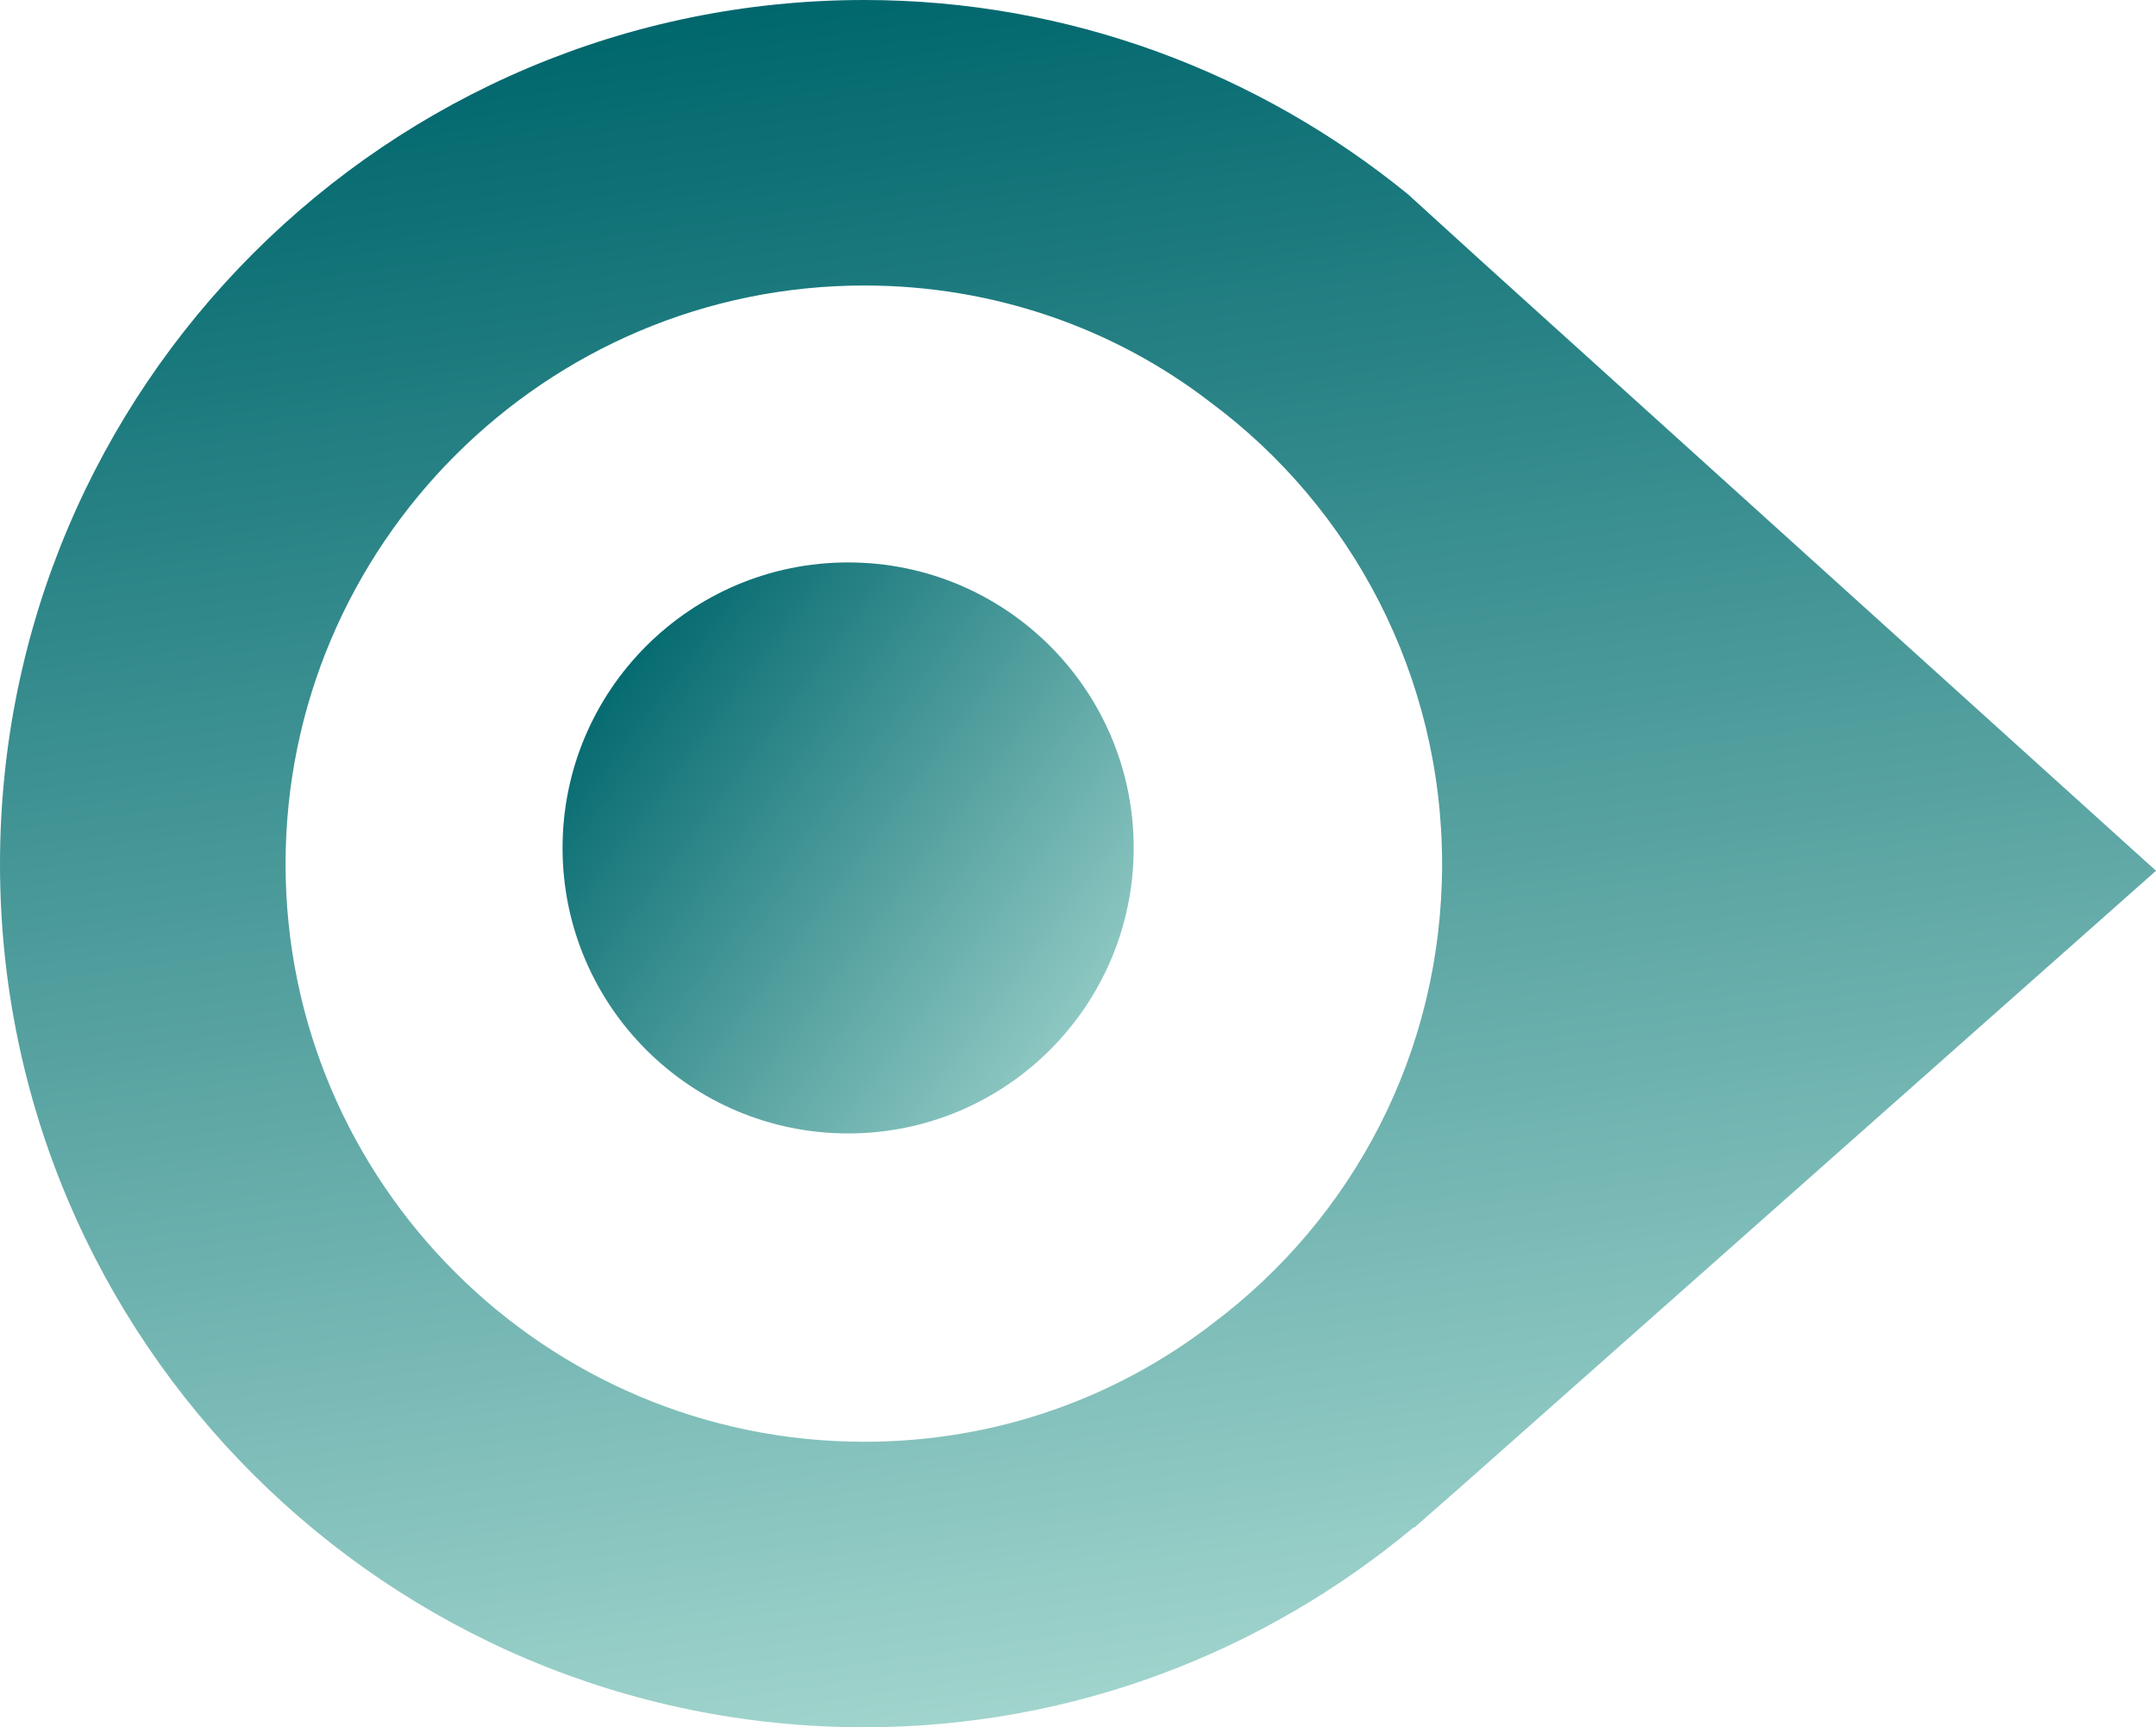
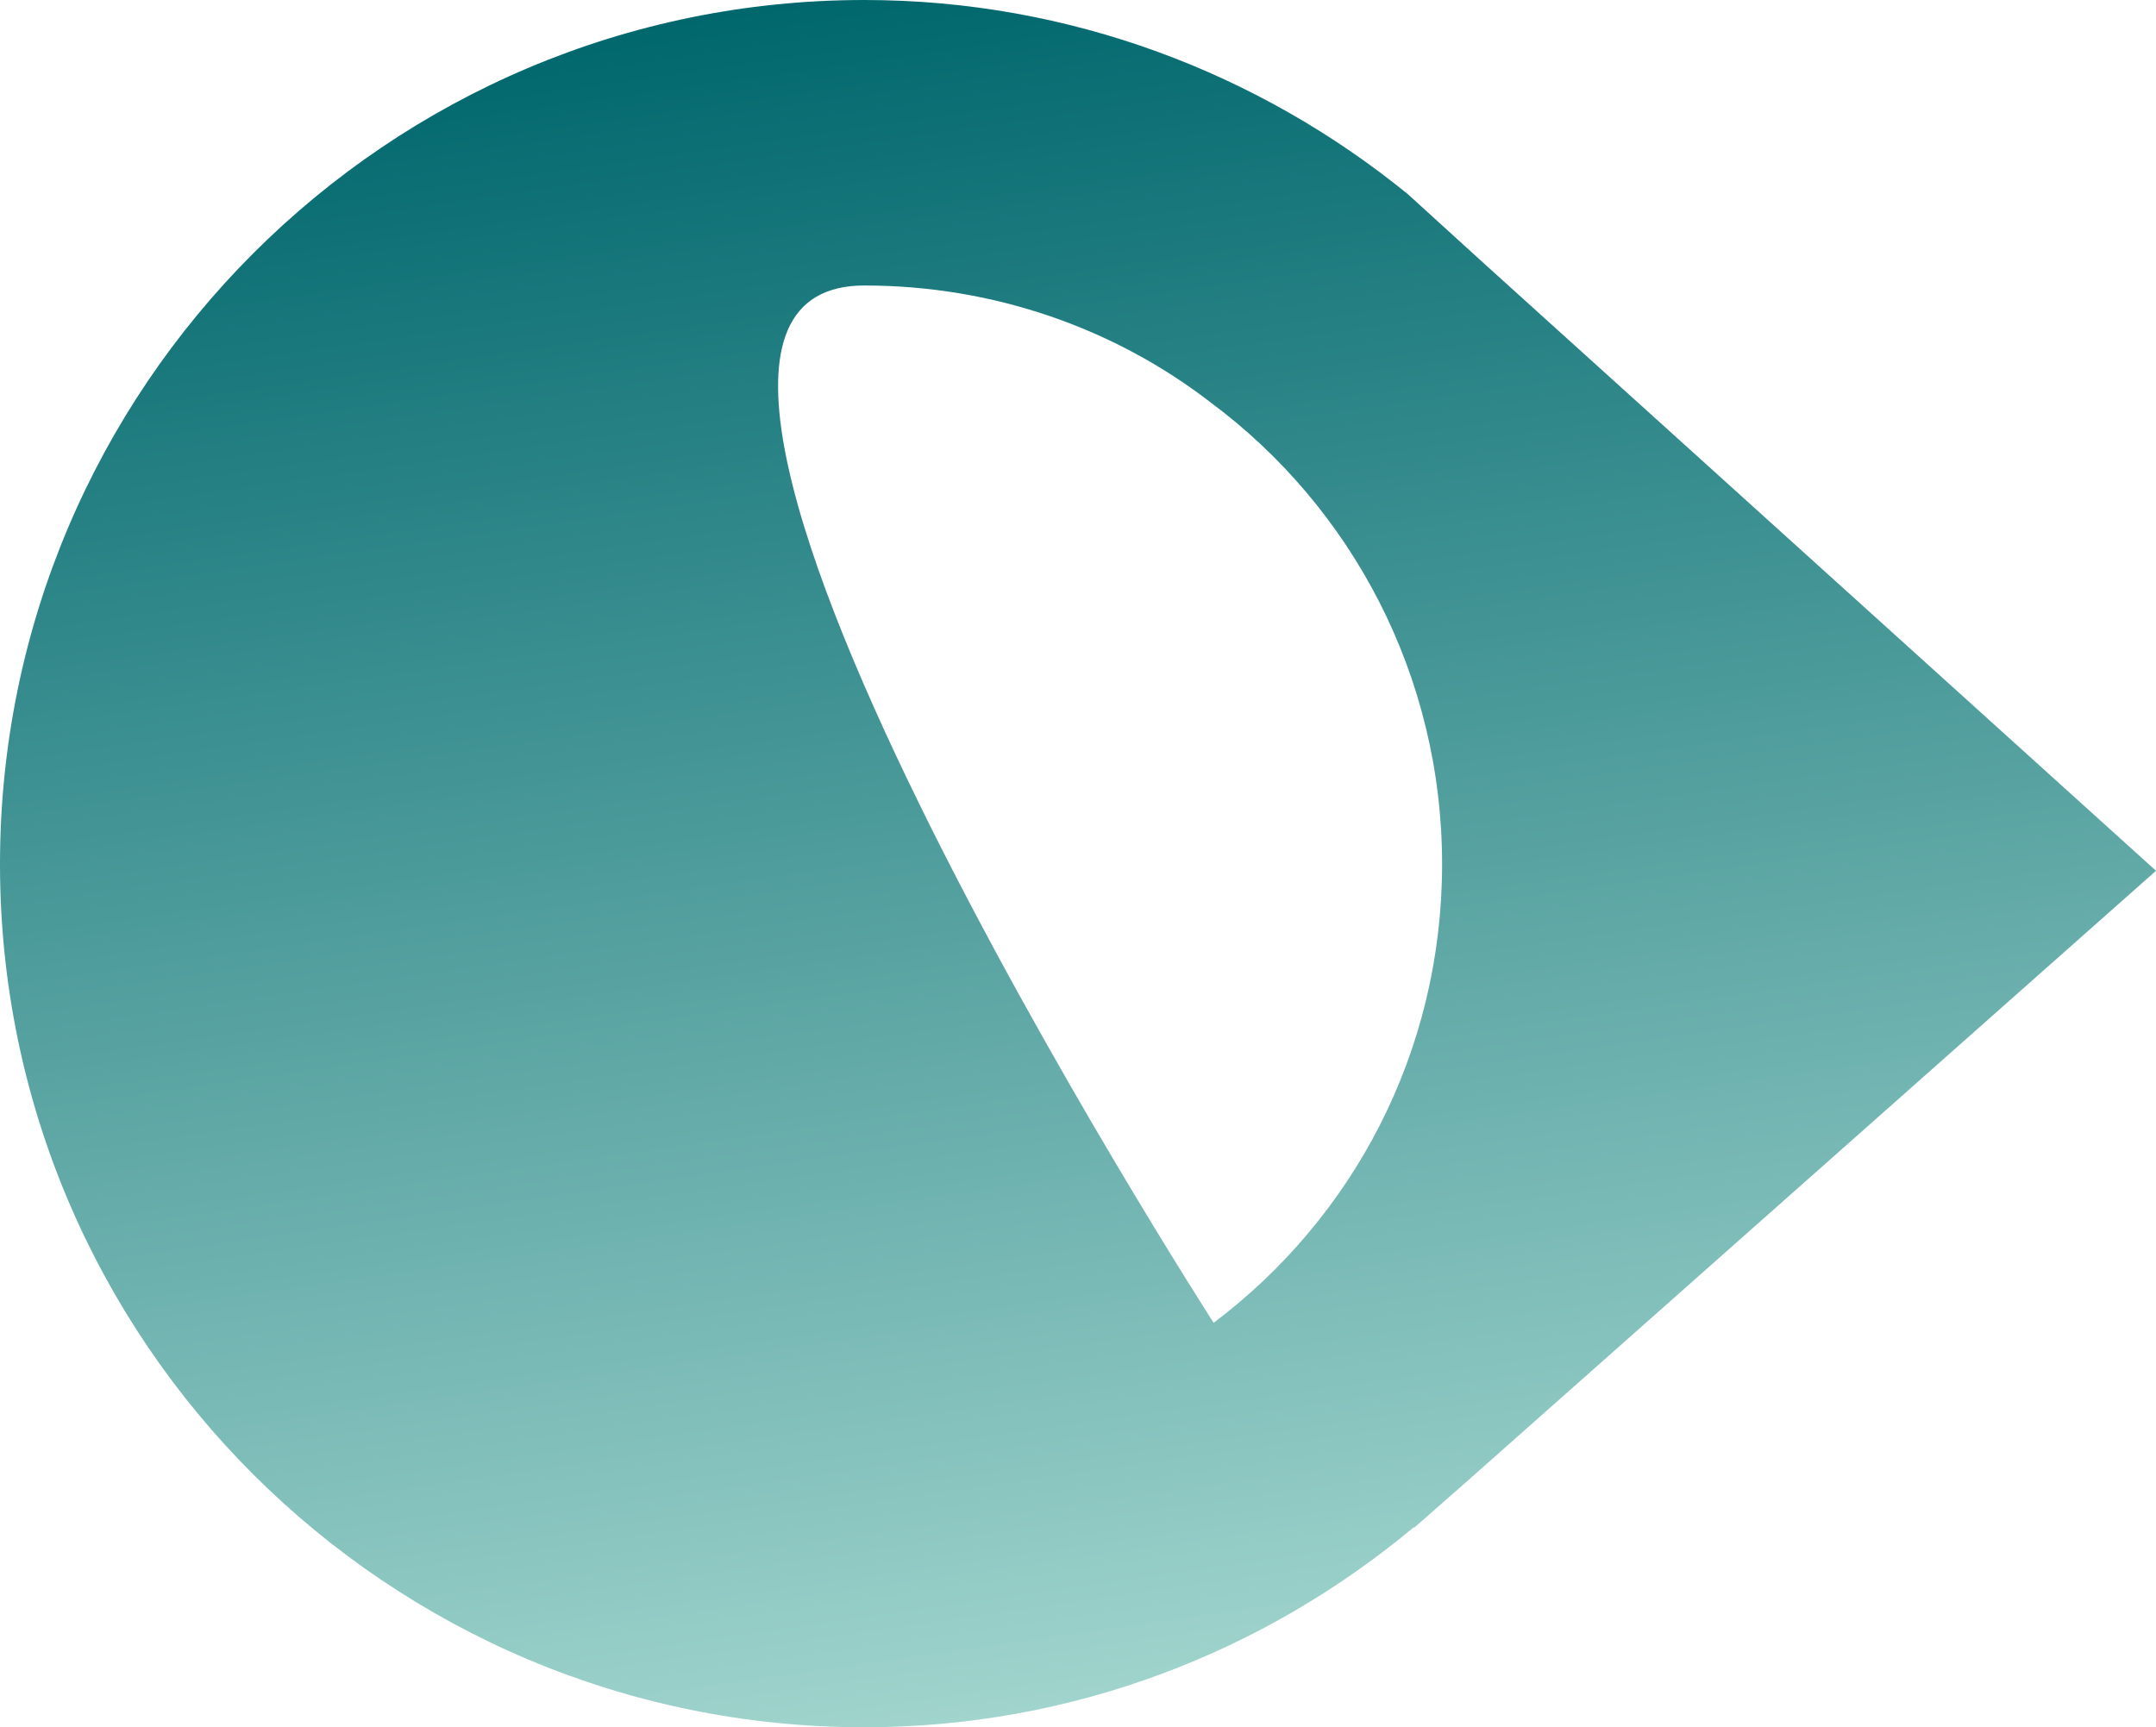
<svg xmlns="http://www.w3.org/2000/svg" xmlns:xlink="http://www.w3.org/1999/xlink" id="a" viewBox="0 0 22.65 18.15">
  <defs>
    <style>.d{fill:url(#c);}.e{fill:url(#b);}</style>
    <linearGradient id="b" x1="11.97" y1="11.21" x2="6.3" y2="6.96" gradientTransform="matrix(1, 0, 0, 1, 0, 0)" gradientUnits="userSpaceOnUse">
      <stop offset="0" stop-color="#a0d4cd" />
      <stop offset="1" stop-color="#00676d" />
    </linearGradient>
    <linearGradient id="c" x1="12.51" y1="17.75" x2="9.95" y2="-.22" xlink:href="#b" />
  </defs>
-   <circle class="e" cx="8.91" cy="8.91" r="3" />
-   <path class="d" d="M15.57,2.75l-.78-.71c-1.56-1.27-3.55-2.04-5.71-2.04C4.07,0,0,4.07,0,9.08s4.07,9.07,9.08,9.07c2.19,0,4.2-.79,5.77-2.1h.01l.49-.43,7.3-6.47L15.57,2.75Zm-2.82,11.15c-1.02,.79-2.29,1.25-3.67,1.25-3.35,0-6.08-2.72-6.08-6.07S5.73,3,9.08,3c1.36,0,2.63,.45,3.64,1.23,1.48,1.1,2.43,2.87,2.43,4.85s-.94,3.72-2.4,4.82Z" />
+   <path class="d" d="M15.57,2.75l-.78-.71c-1.56-1.27-3.55-2.04-5.71-2.04C4.07,0,0,4.07,0,9.08s4.07,9.07,9.08,9.07c2.19,0,4.2-.79,5.77-2.1h.01l.49-.43,7.3-6.47L15.57,2.75Zm-2.82,11.15S5.73,3,9.08,3c1.36,0,2.63,.45,3.64,1.23,1.48,1.1,2.43,2.87,2.43,4.85s-.94,3.72-2.4,4.82Z" />
</svg>